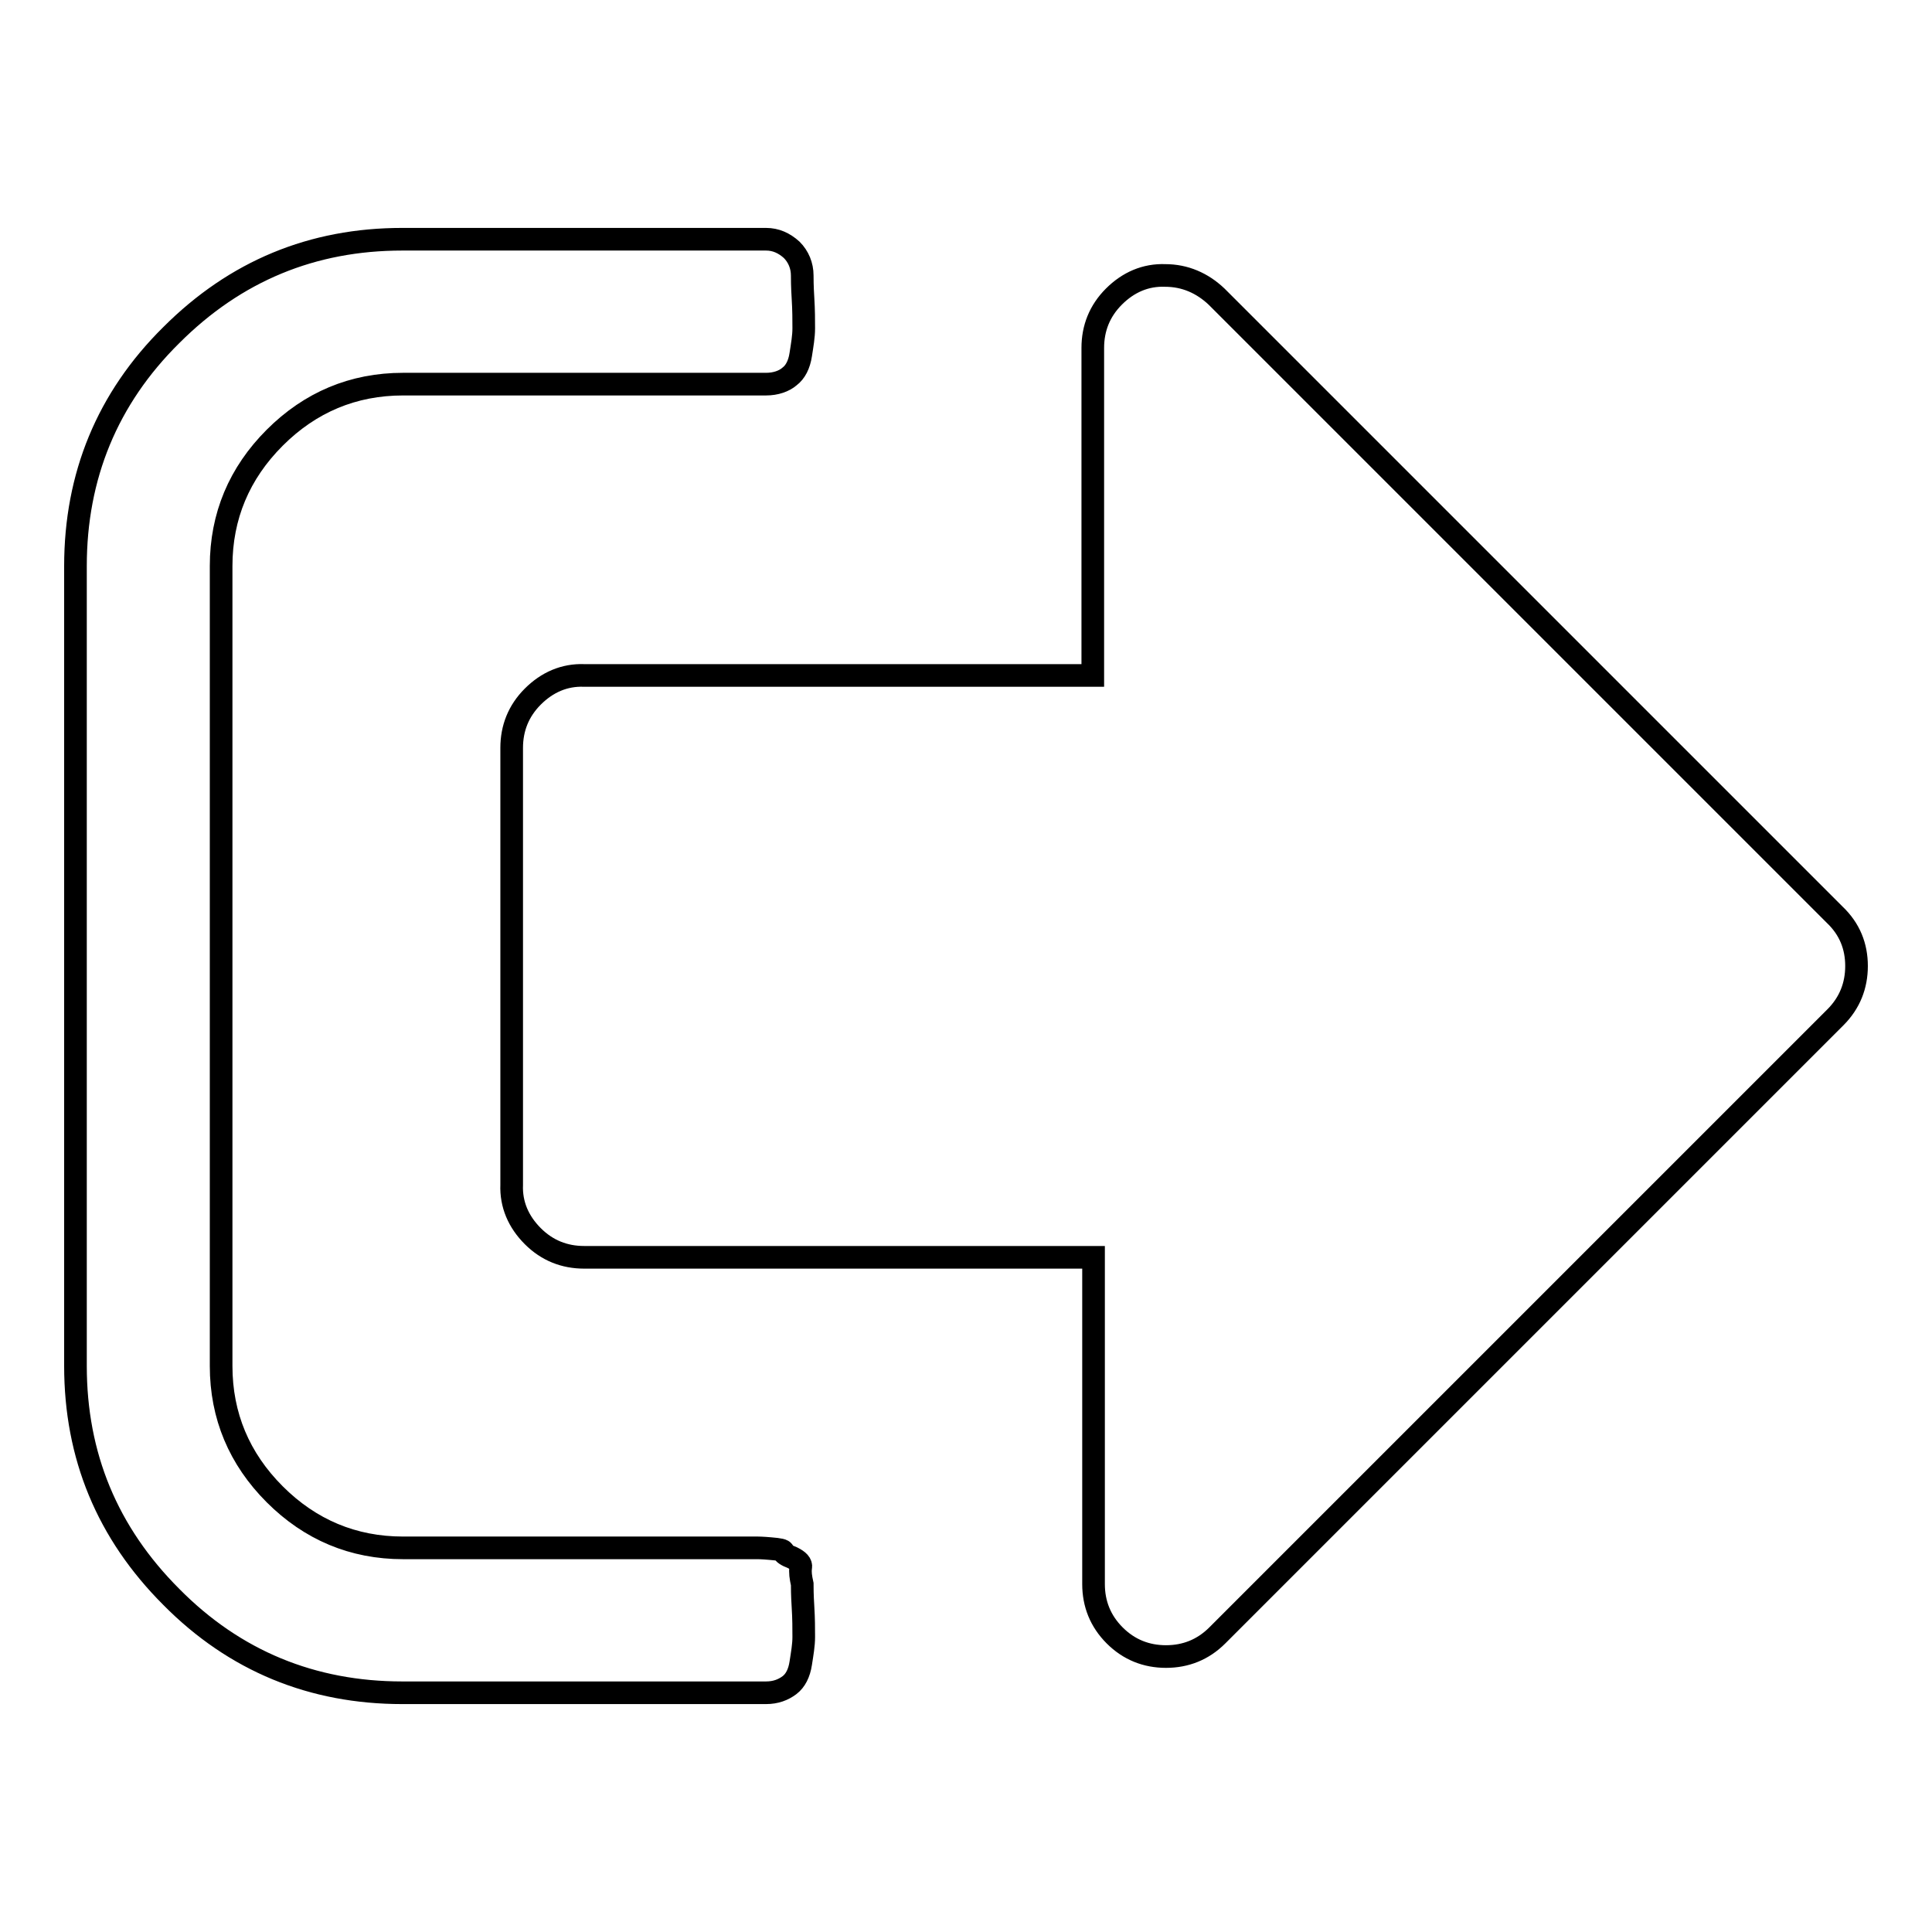
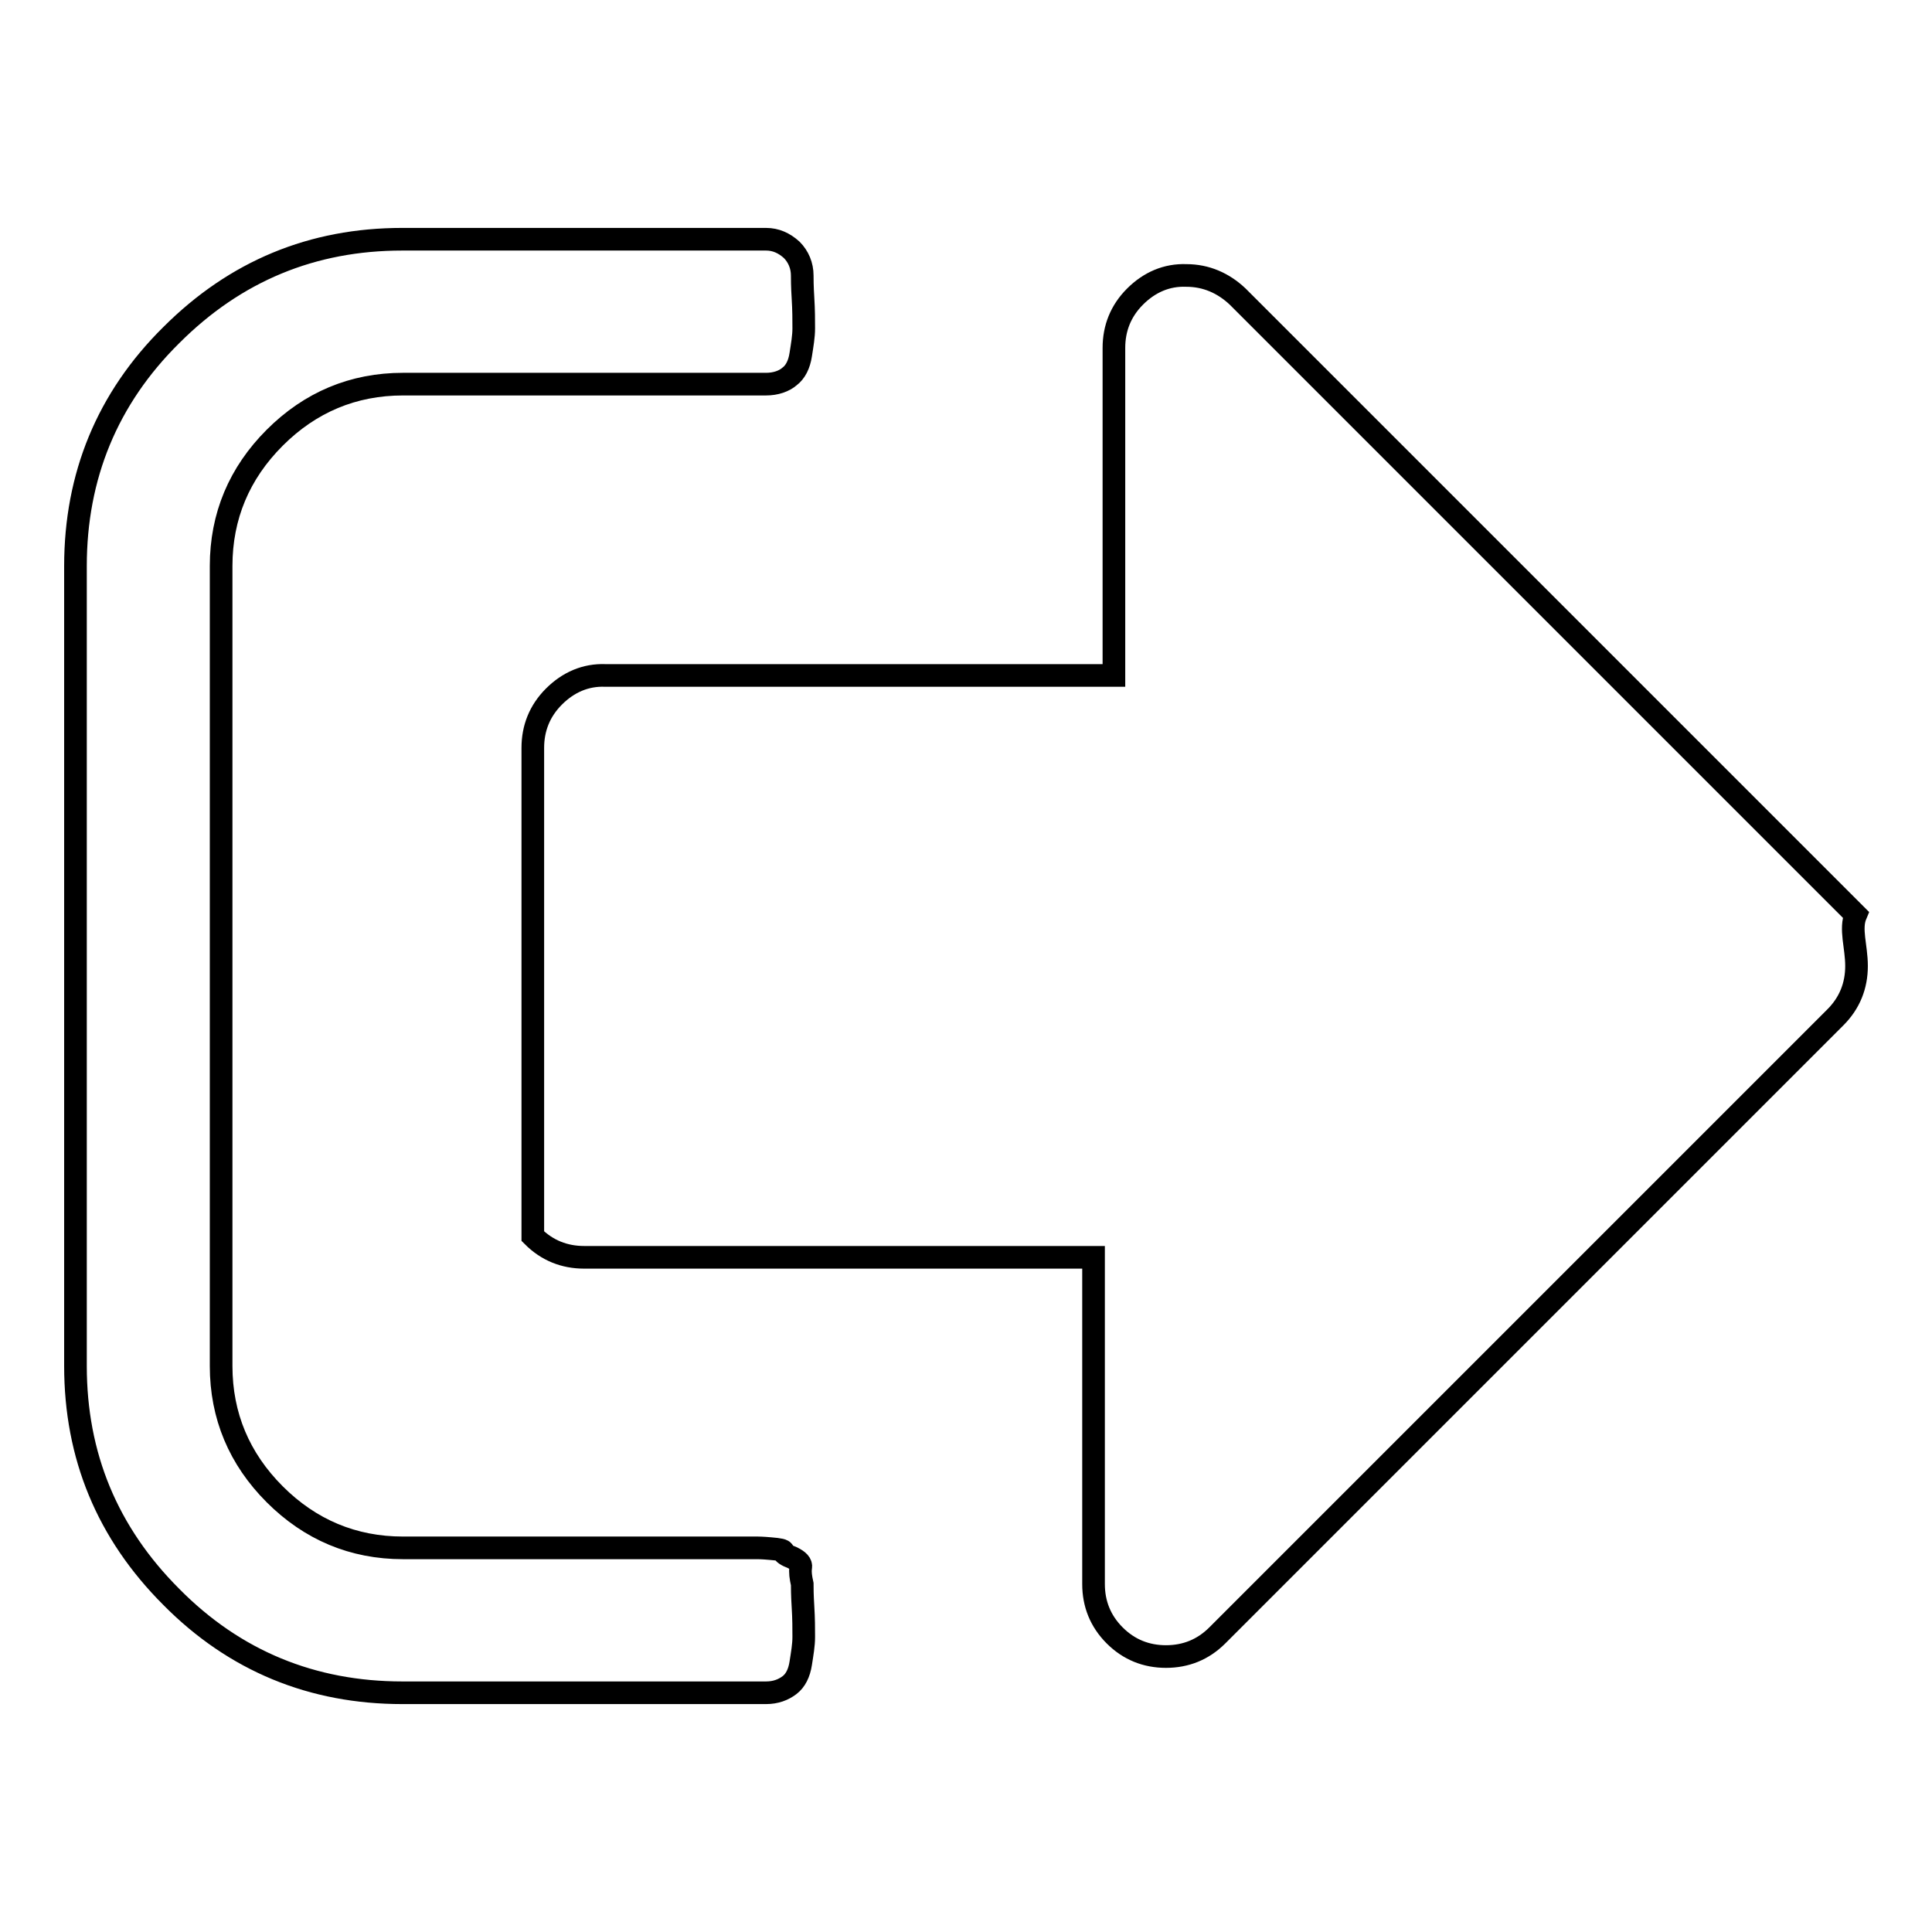
<svg xmlns="http://www.w3.org/2000/svg" version="1.1" x="0px" y="0px" viewBox="0 0 256 256" enable-background="new 0 0 256 256" xml:space="preserve">
  <g>
    <g>
-       <path stroke-width="3" fill-opacity="0" stroke="#000000" d="M106.3,209.9c0,0.4,0,1.4,0.1,3c0.1,1.6,0.1,2.9,0.1,4c0,1.1-0.2,2.2-0.4,3.5c-0.2,1.3-0.7,2.3-1.5,2.9s-1.8,1-3.1,1H53.3c-11.9,0-22.2-4.2-30.6-12.7C14.2,203.1,10,192.9,10,181V75c0-11.9,4.2-22.2,12.7-30.6c8.5-8.5,18.7-12.7,30.6-12.7h48.2c1.3,0,2.4,0.5,3.4,1.4c0.9,0.9,1.4,2.1,1.4,3.4c0,0.4,0,1.4,0.1,3c0.1,1.6,0.1,2.9,0.1,4c0,1.1-0.2,2.2-0.4,3.5c-0.2,1.3-0.7,2.3-1.5,2.9c-0.7,0.6-1.8,1-3.1,1H53.4c-6.6,0-12.3,2.4-17,7.1c-4.7,4.7-7.1,10.4-7.1,17v106c0,6.6,2.4,12.3,7.1,17c4.7,4.7,10.4,7.1,17,7.1h47c0,0,0.6,0,1.7,0.1c1.2,0.1,1.7,0.2,1.7,0.4c0,0.2,0.4,0.5,1.2,0.8c0.8,0.4,1.2,0.8,1.1,1.3C106,208.3,106.1,209,106.3,209.9L106.3,209.9z M246,128c0,2.6-0.9,4.9-2.8,6.8l-81.9,81.9c-1.9,1.9-4.2,2.8-6.8,2.8s-4.9-0.9-6.8-2.8s-2.8-4.2-2.8-6.8v-43.3H77.4c-2.6,0-4.9-0.9-6.8-2.8c-1.9-1.9-2.9-4.2-2.8-6.8V99.1c0-2.6,0.9-4.9,2.8-6.8c1.9-1.9,4.2-2.9,6.8-2.8h67.4V46.1c0-2.6,0.9-4.9,2.8-6.8c1.9-1.9,4.2-2.9,6.8-2.8c2.6,0,4.9,1,6.8,2.8l81.9,81.9C245.1,123.1,246,125.4,246,128L246,128z" />
+       <path stroke-width="3" fill-opacity="0" stroke="#000000" d="M106.3,209.9c0,0.4,0,1.4,0.1,3c0.1,1.6,0.1,2.9,0.1,4c0,1.1-0.2,2.2-0.4,3.5c-0.2,1.3-0.7,2.3-1.5,2.9s-1.8,1-3.1,1H53.3c-11.9,0-22.2-4.2-30.6-12.7C14.2,203.1,10,192.9,10,181V75c0-11.9,4.2-22.2,12.7-30.6c8.5-8.5,18.7-12.7,30.6-12.7h48.2c1.3,0,2.4,0.5,3.4,1.4c0.9,0.9,1.4,2.1,1.4,3.4c0,0.4,0,1.4,0.1,3c0.1,1.6,0.1,2.9,0.1,4c0,1.1-0.2,2.2-0.4,3.5c-0.2,1.3-0.7,2.3-1.5,2.9c-0.7,0.6-1.8,1-3.1,1H53.4c-6.6,0-12.3,2.4-17,7.1c-4.7,4.7-7.1,10.4-7.1,17v106c0,6.6,2.4,12.3,7.1,17c4.7,4.7,10.4,7.1,17,7.1h47c0,0,0.6,0,1.7,0.1c1.2,0.1,1.7,0.2,1.7,0.4c0,0.2,0.4,0.5,1.2,0.8c0.8,0.4,1.2,0.8,1.1,1.3C106,208.3,106.1,209,106.3,209.9L106.3,209.9z M246,128c0,2.6-0.9,4.9-2.8,6.8l-81.9,81.9c-1.9,1.9-4.2,2.8-6.8,2.8s-4.9-0.9-6.8-2.8s-2.8-4.2-2.8-6.8v-43.3H77.4c-2.6,0-4.9-0.9-6.8-2.8V99.1c0-2.6,0.9-4.9,2.8-6.8c1.9-1.9,4.2-2.9,6.8-2.8h67.4V46.1c0-2.6,0.9-4.9,2.8-6.8c1.9-1.9,4.2-2.9,6.8-2.8c2.6,0,4.9,1,6.8,2.8l81.9,81.9C245.1,123.1,246,125.4,246,128L246,128z" />
    </g>
  </g>
</svg>